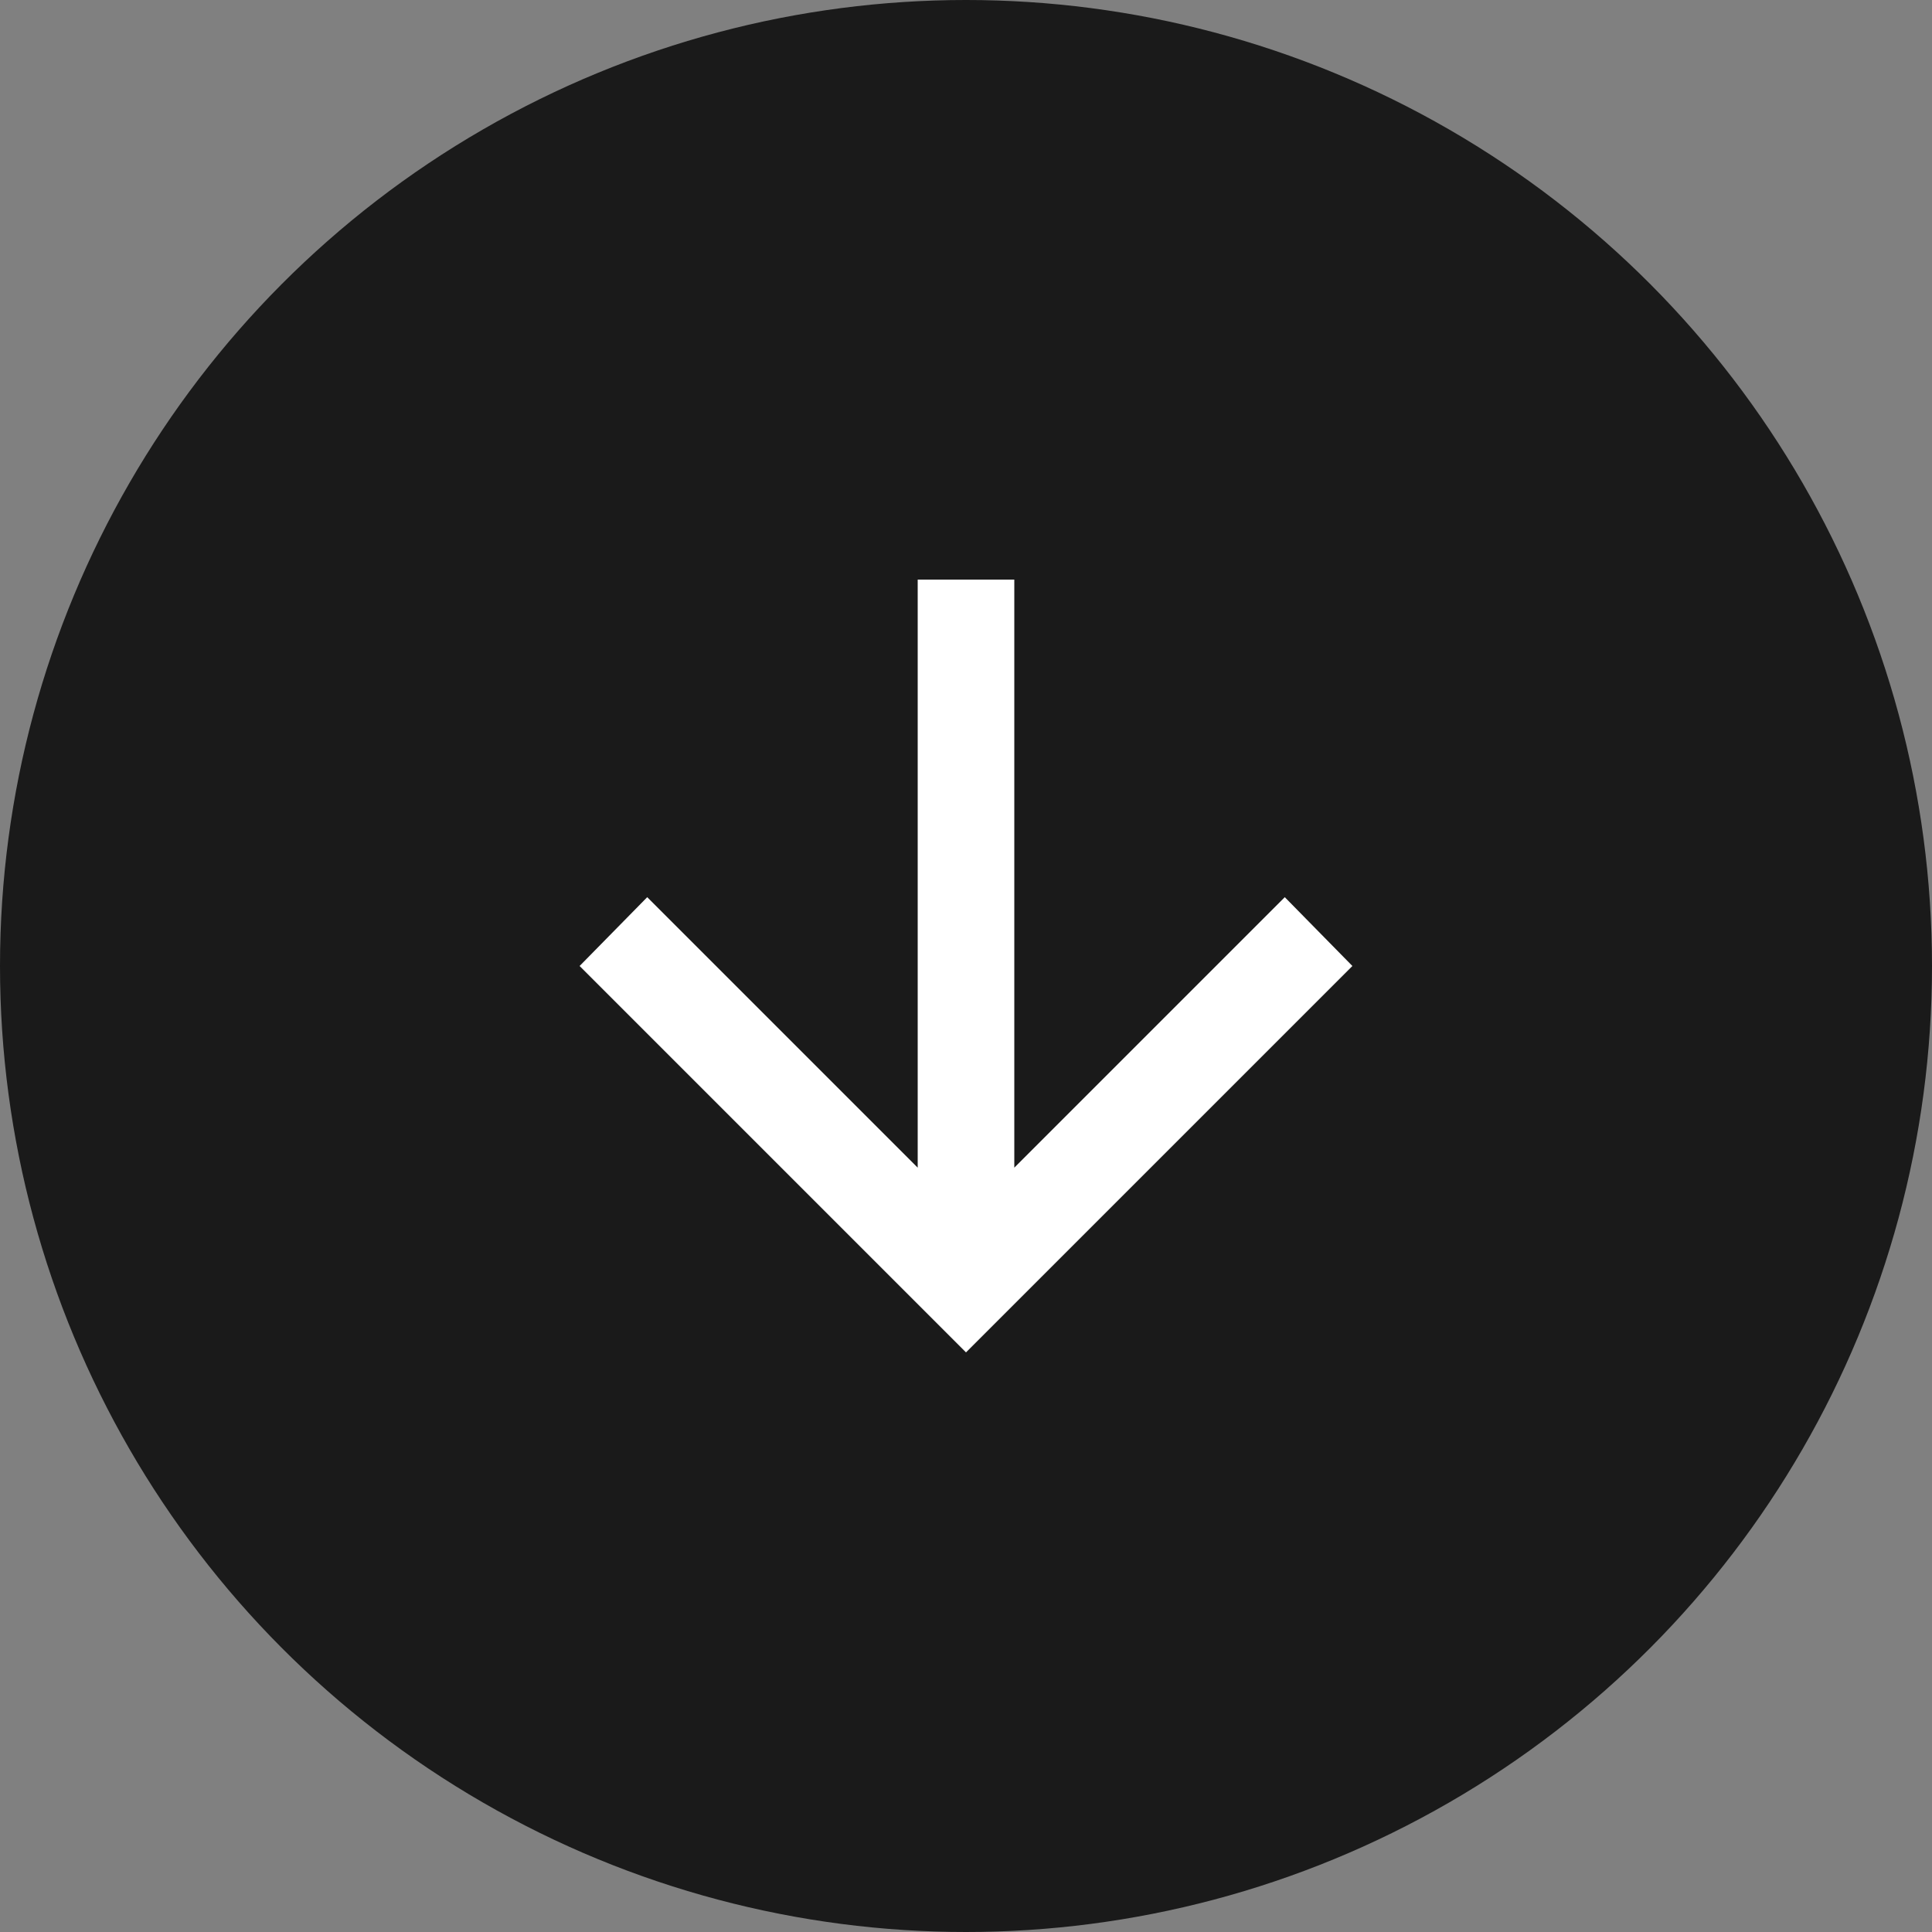
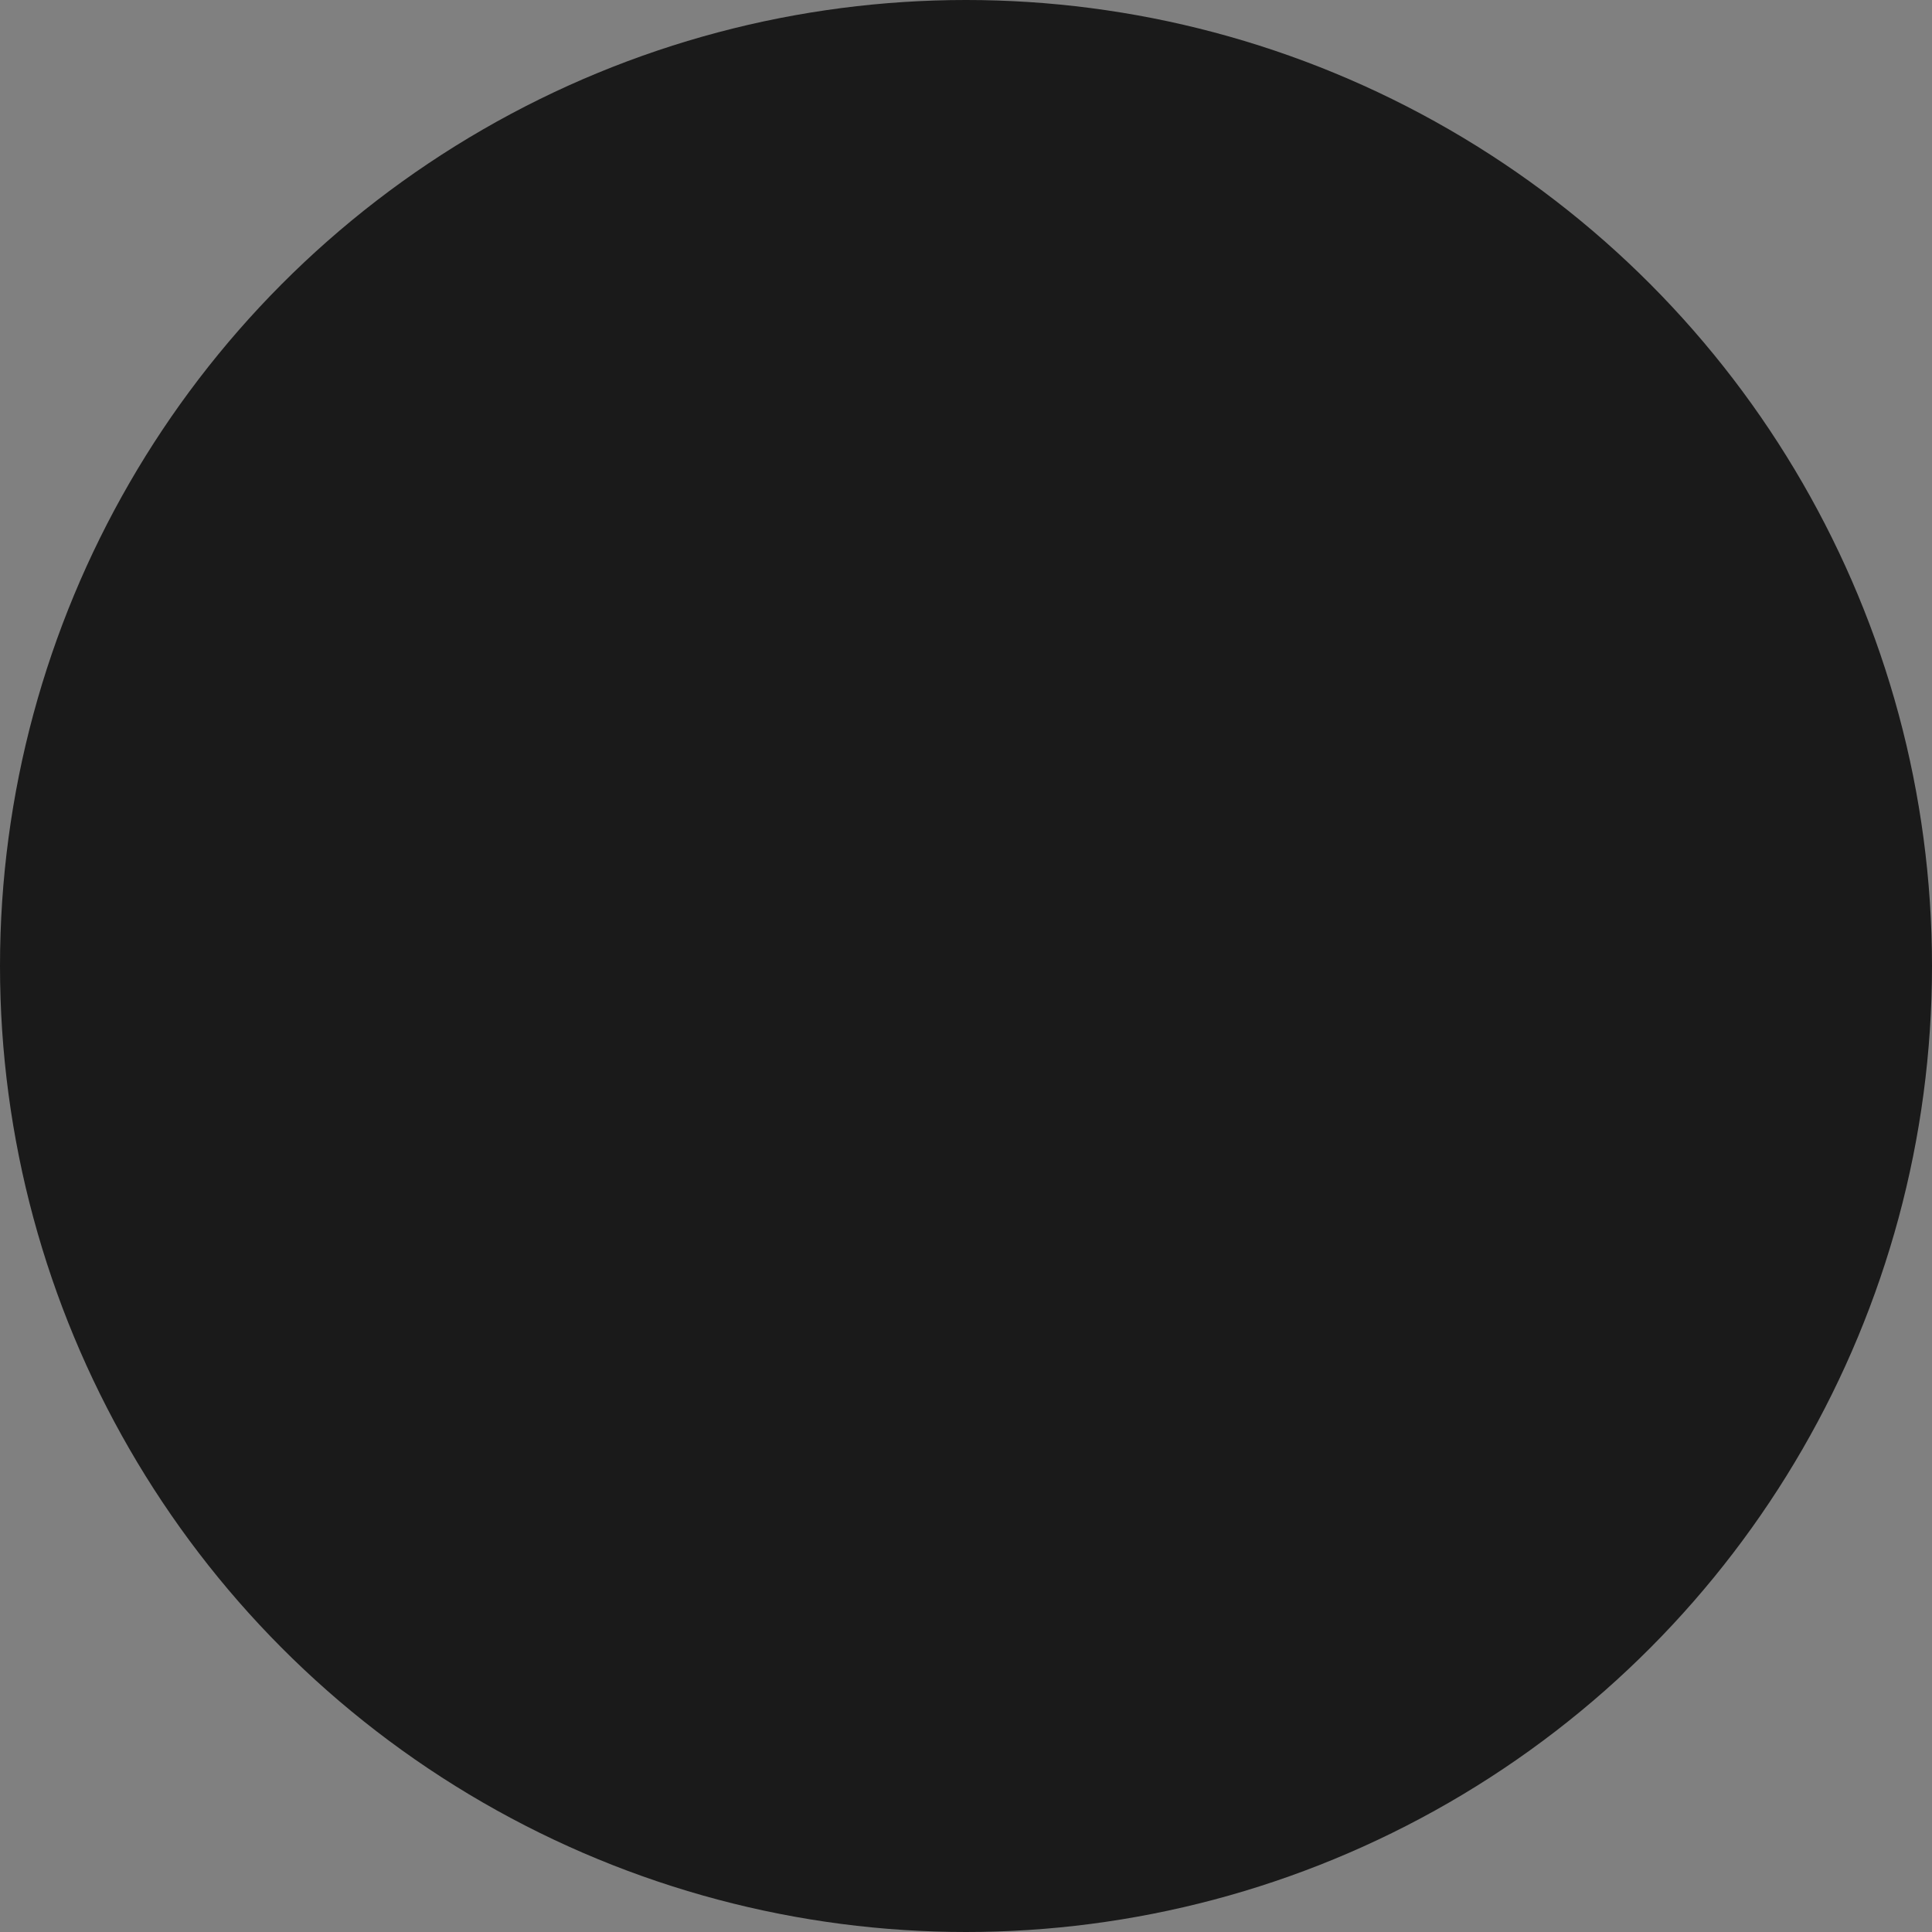
<svg xmlns="http://www.w3.org/2000/svg" width="50" height="50" viewBox="0 0 50 50" fill="none">
  <rect x="0" y="0" width="50" height="50" fill="#808080" stroke="none" />
  <circle cx="25" cy="25" r="25" fill="#1A1A1A" />
-   <path d="M23.75 30.219L23.75 15L26.25 15L26.25 30.219L33.25 23.219L35 25L25 35L15 25L16.75 23.219L23.75 30.219Z" fill="white" />
</svg>